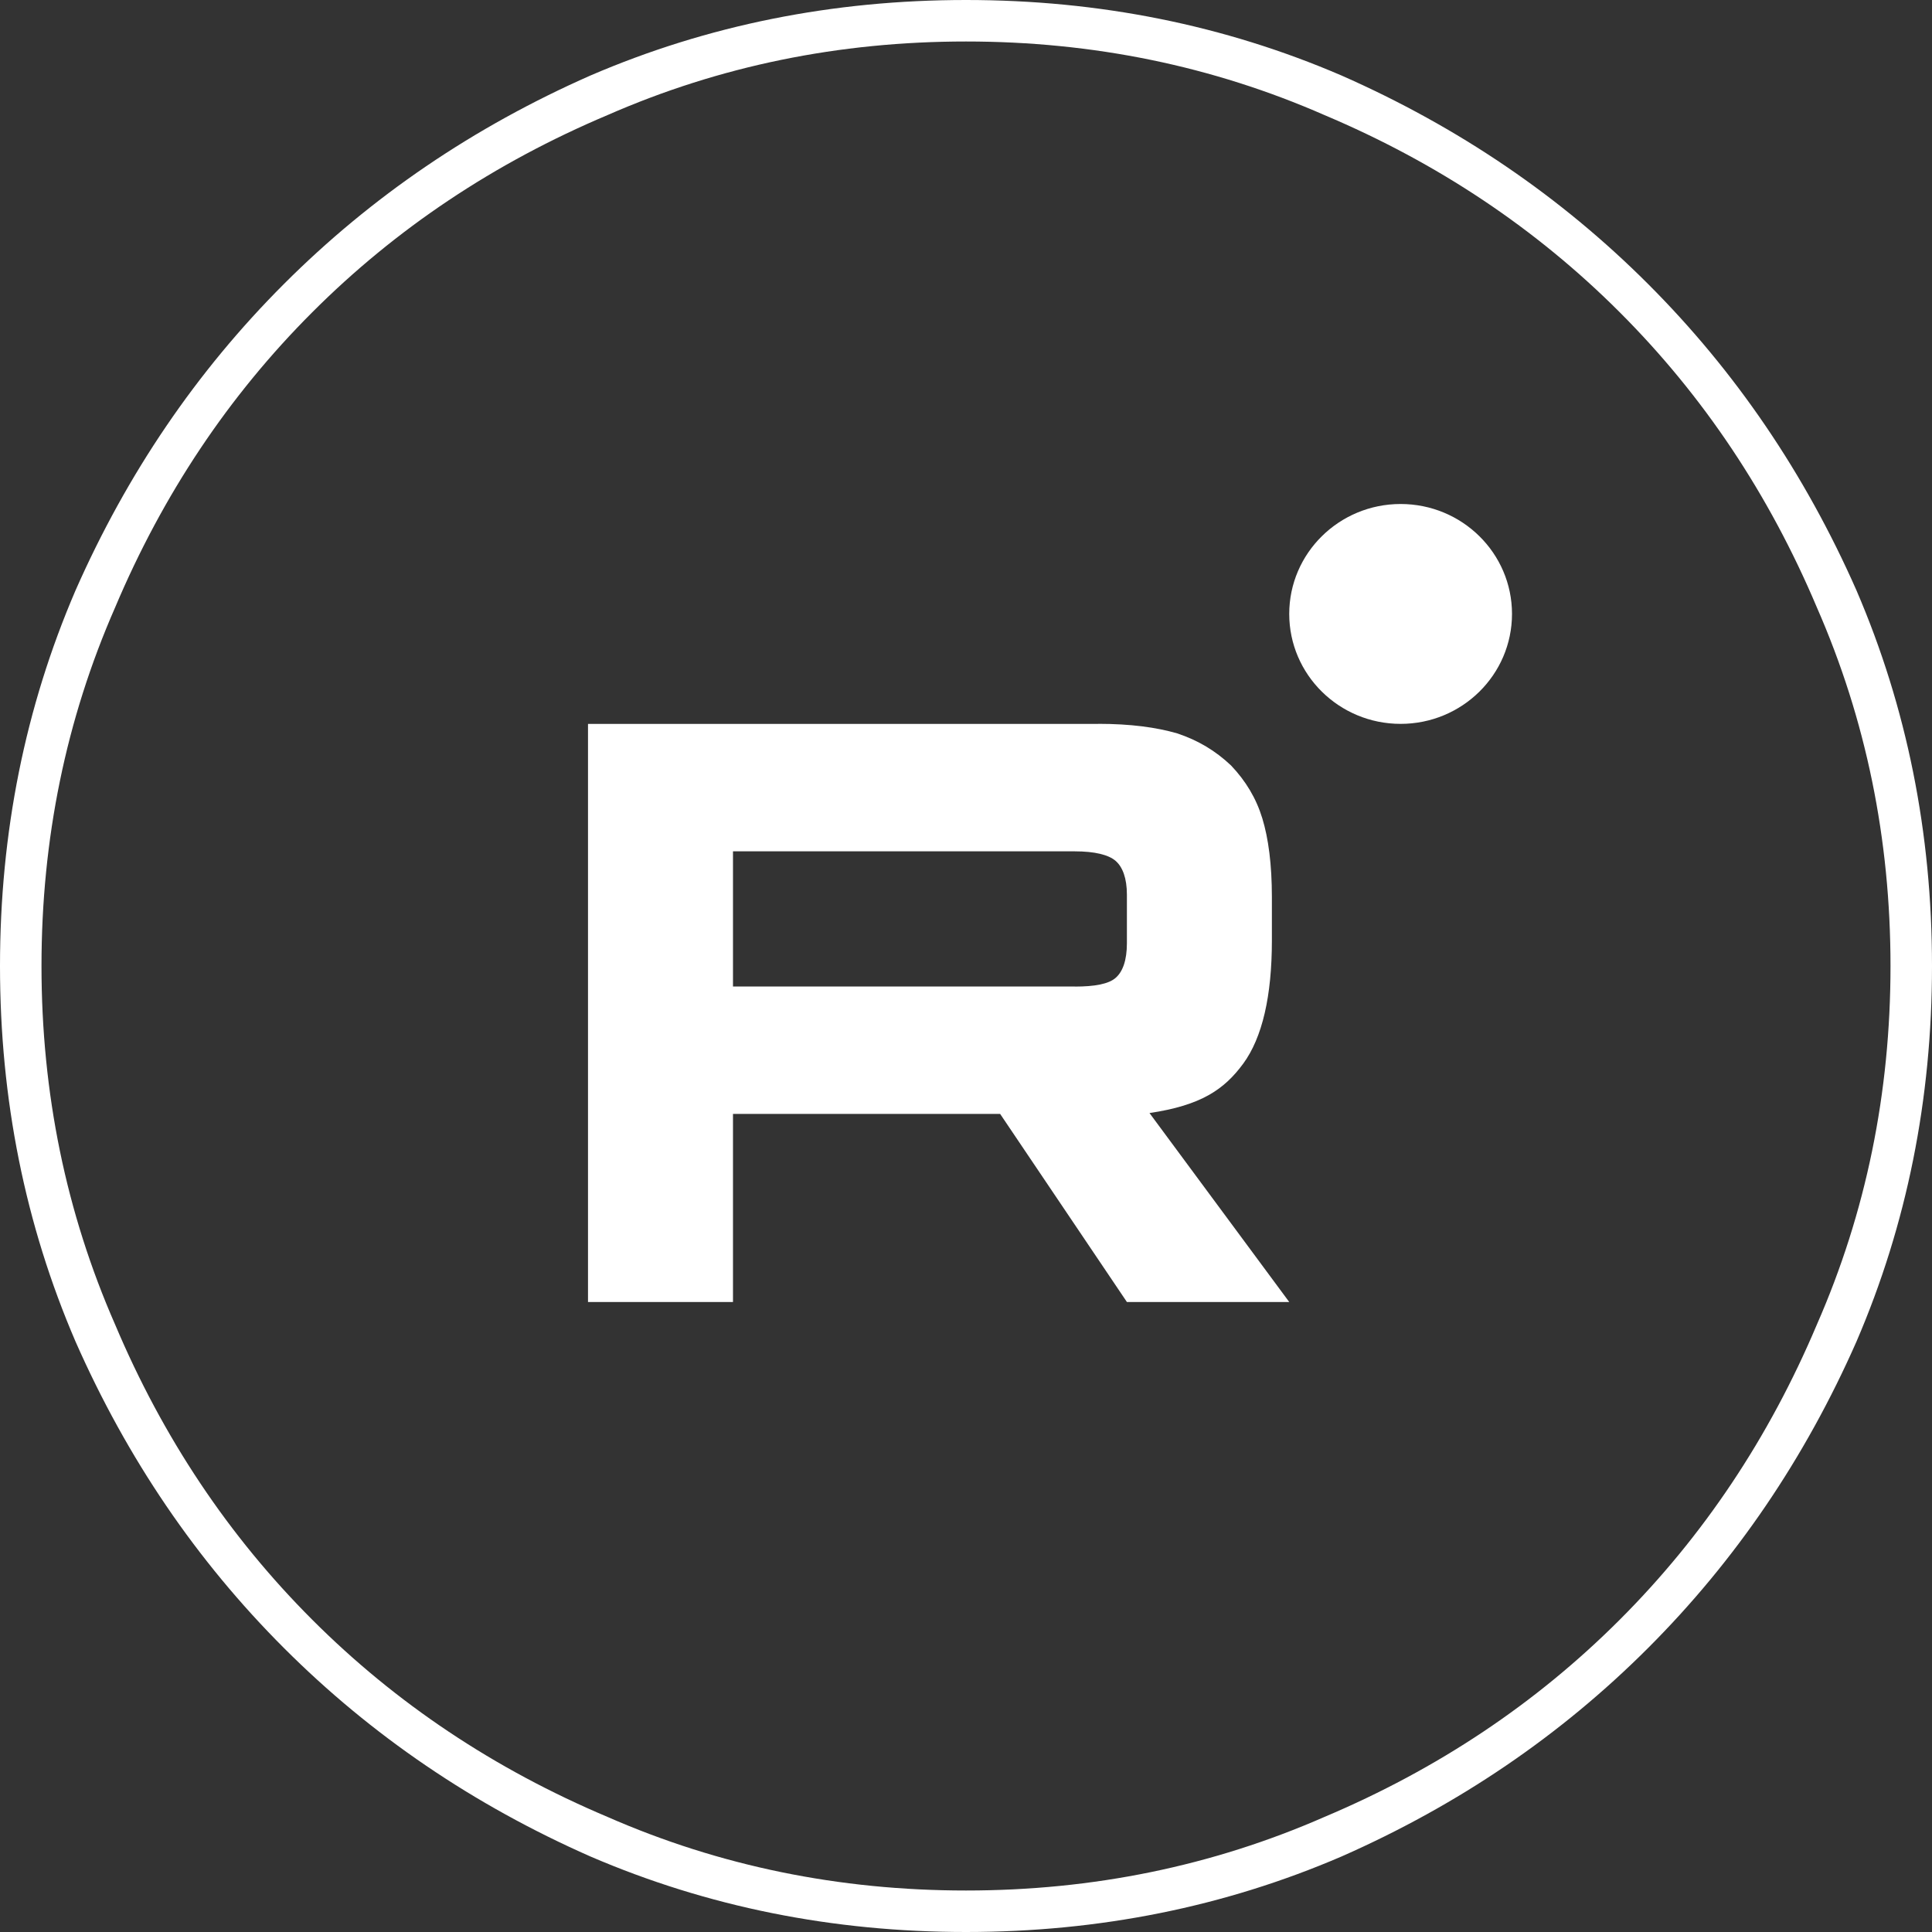
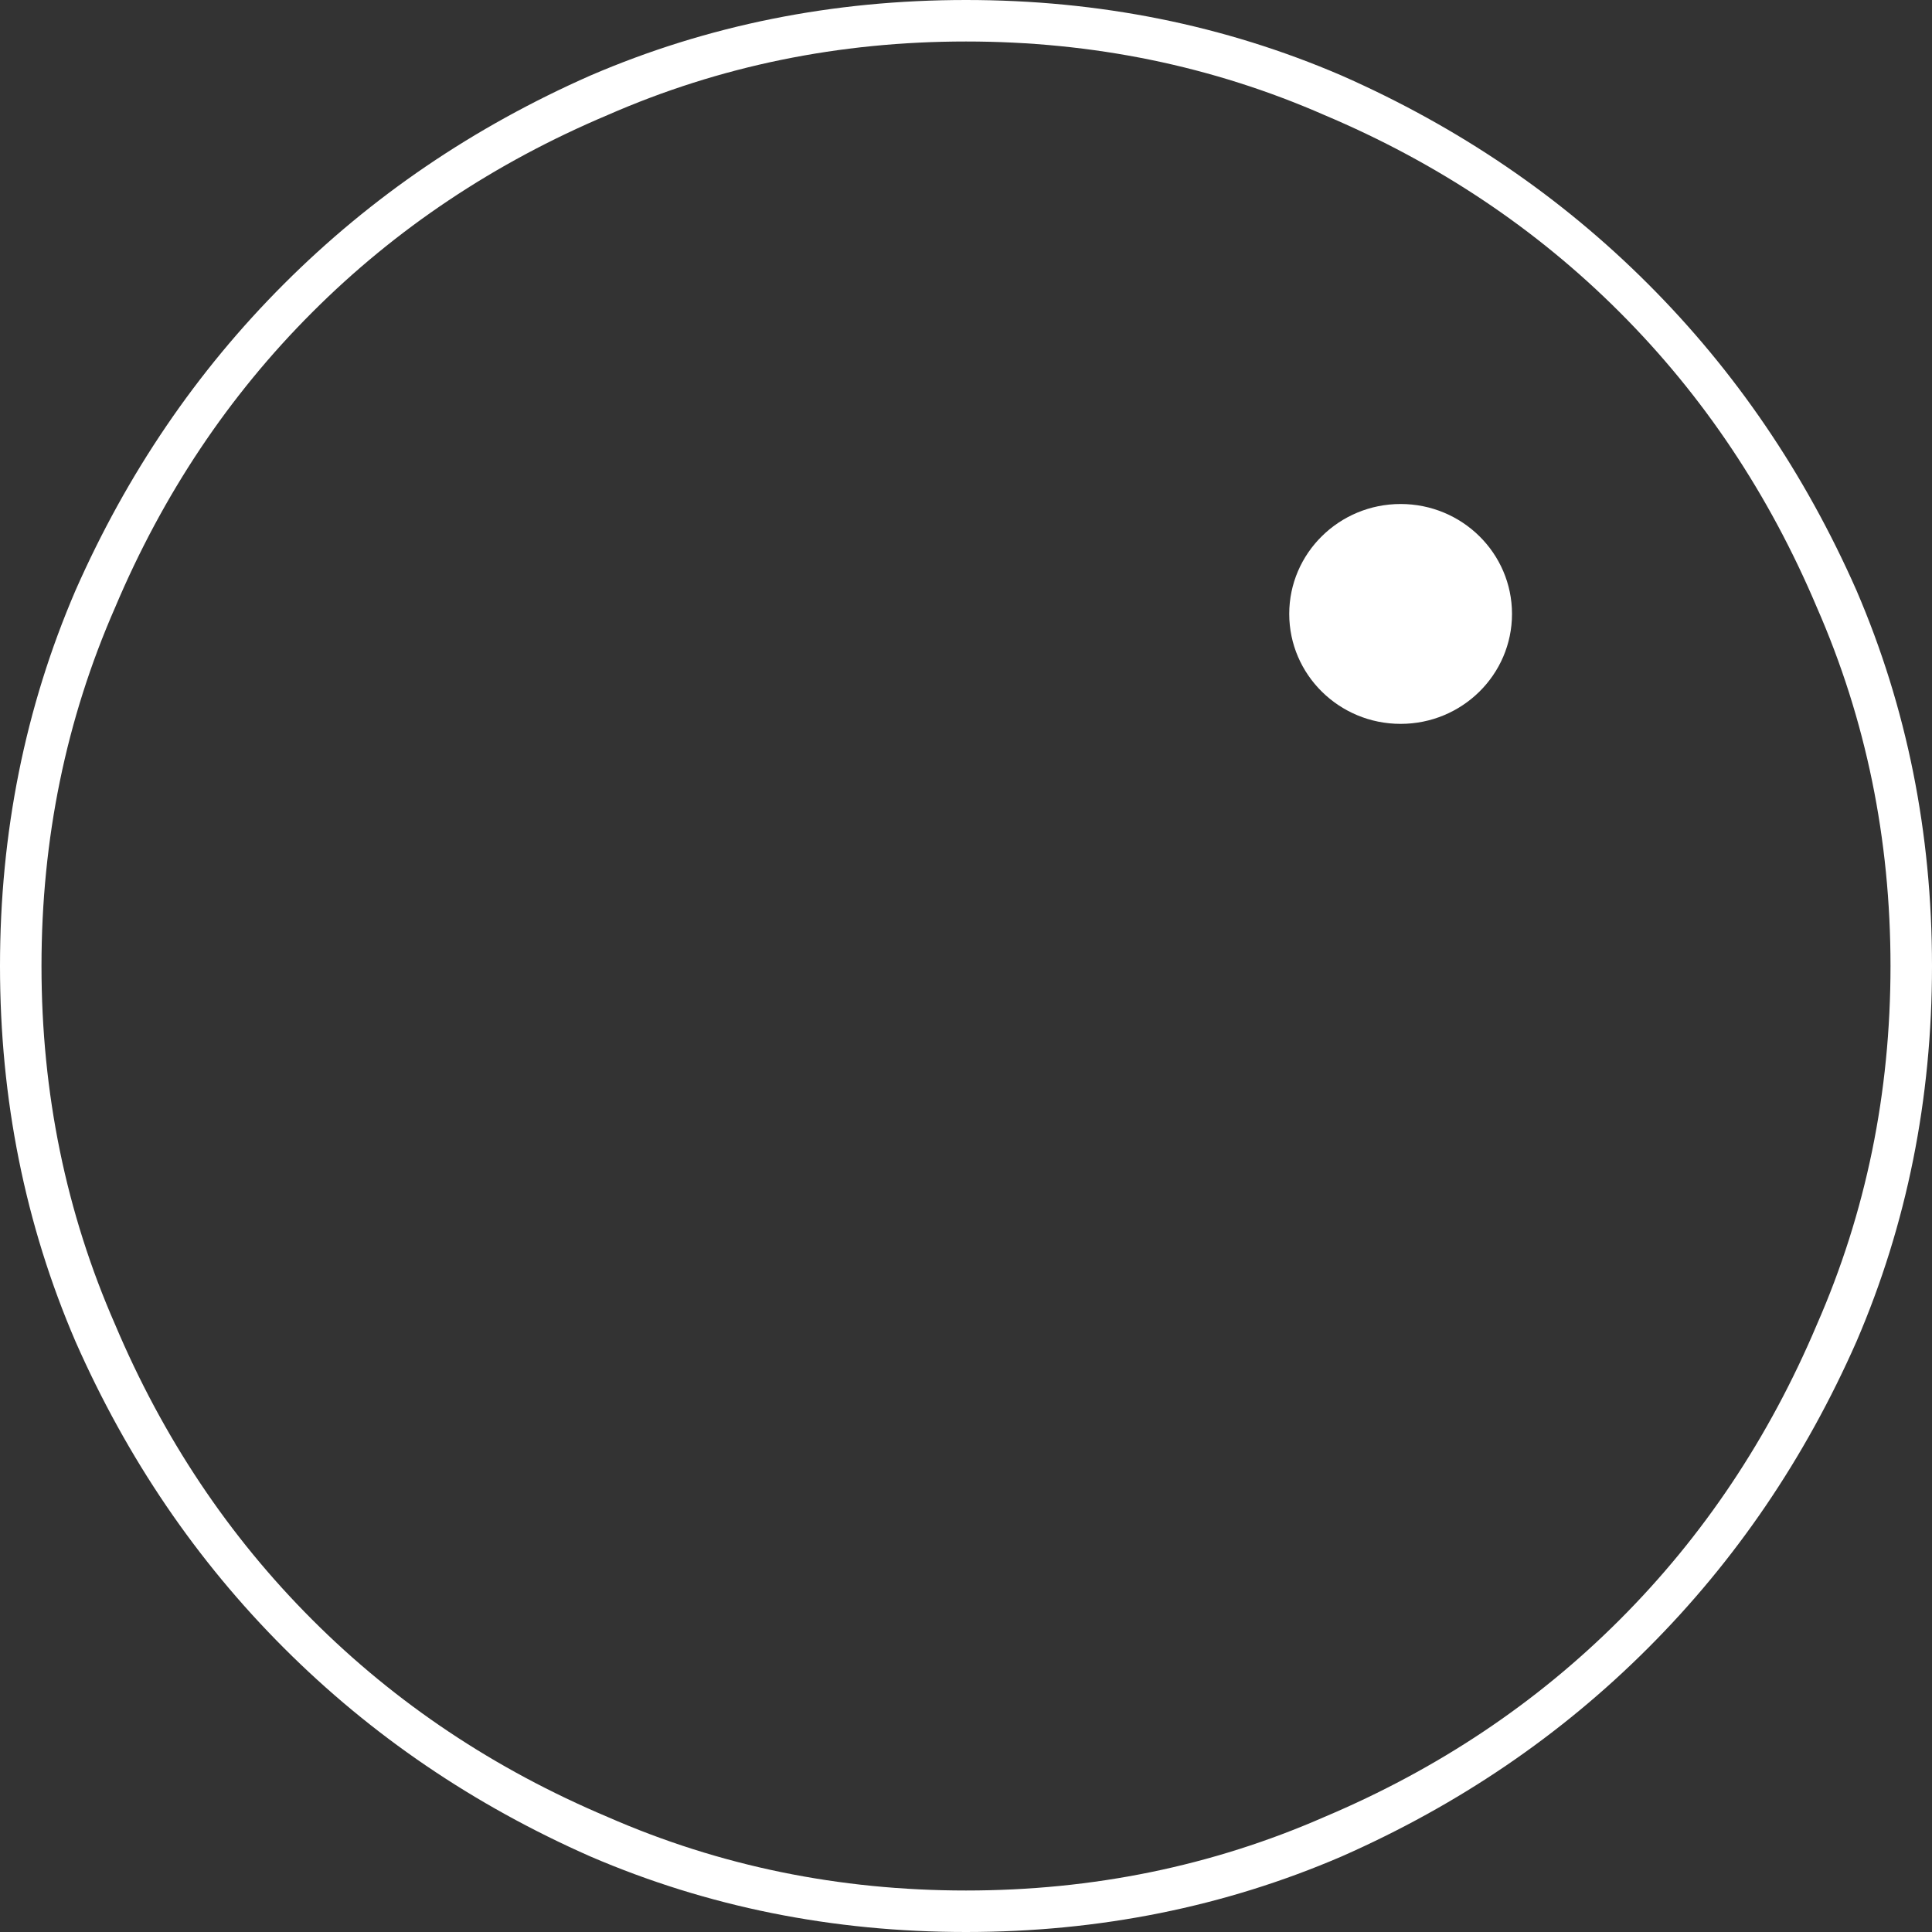
<svg xmlns="http://www.w3.org/2000/svg" width="46" height="46" viewBox="0 0 46 46" fill="none">
  <rect x="0" y="0" width="46" height="46" fill="#333333" stroke="none" />
  <g clip-path="url(#clip0_1206_6242)">
    <path d="M23 46C19.826 46 16.846 45.401 14.06 44.203C11.275 42.975 8.842 41.321 6.761 39.239C4.679 37.158 3.025 34.725 1.797 31.939C0.599 29.154 0 26.174 0 23C0 19.826 0.599 16.846 1.797 14.06C3.025 11.275 4.679 8.842 6.761 6.761C8.842 4.679 11.275 3.025 14.06 1.797C16.846 0.599 19.826 0 23 0C26.174 0 29.154 0.599 31.939 1.797C34.725 3.025 37.158 4.679 39.239 6.761C41.321 8.842 42.975 11.275 44.203 14.06C45.401 16.846 46 19.826 46 23C46 26.174 45.401 29.154 44.203 31.939C42.975 34.725 41.321 37.158 39.239 39.239C37.158 41.321 34.725 42.975 31.939 44.203C29.154 45.401 26.174 46 23 46ZM23 0.988C19.975 0.988 17.13 1.572 14.465 2.74C11.77 3.878 9.426 5.443 7.435 7.435C5.443 9.426 3.878 11.77 2.74 14.465C1.572 17.13 0.988 19.975 0.988 23C0.988 26.025 1.572 28.87 2.74 31.535C3.878 34.23 5.443 36.574 7.435 38.565C9.426 40.557 11.77 42.122 14.465 43.26C17.13 44.428 19.975 45.012 23 45.012C26.025 45.012 28.87 44.428 31.535 43.26C34.23 42.122 36.574 40.557 38.565 38.565C40.557 36.574 42.122 34.23 43.26 31.535C44.428 28.87 45.012 26.025 45.012 23C45.012 19.975 44.428 17.13 43.26 14.465C42.122 11.77 40.557 9.426 38.565 7.435C36.574 5.443 34.23 3.878 31.535 2.74C28.87 1.572 26.025 0.988 23 0.988Z" fill="white" />
    <g clip-path="url(#clip1_1206_6242)">
-       <path d="M25.591 23.488H17.452V20.27H25.591C26.066 20.27 26.397 20.353 26.562 20.497C26.729 20.642 26.831 20.91 26.831 21.302V22.458C26.831 22.87 26.729 23.139 26.562 23.283C26.397 23.428 26.066 23.49 25.591 23.49V23.488ZM26.149 17.236H14V31H17.452V26.522H23.813L26.831 31H30.696L27.369 26.501C28.595 26.319 29.146 25.943 29.601 25.324C30.055 24.705 30.283 23.715 30.283 22.393V21.361C30.283 20.578 30.2 19.959 30.055 19.484C29.91 19.009 29.663 18.596 29.311 18.226C28.94 17.875 28.526 17.627 28.03 17.462C27.533 17.317 26.913 17.234 26.149 17.234V17.236Z" fill="white" />
-       <path d="M33.348 17.235C34.813 17.235 36 16.063 36 14.617C36 13.172 34.813 12 33.348 12C31.884 12 30.696 13.172 30.696 14.617C30.696 16.063 31.884 17.235 33.348 17.235Z" fill="white" />
+       <path d="M33.348 17.235C34.813 17.235 36 16.063 36 14.617C36 13.172 34.813 12 33.348 12C31.884 12 30.696 13.172 30.696 14.617C30.696 16.063 31.884 17.235 33.348 17.235" fill="white" />
    </g>
  </g>
  <defs>
    <clipPath id="clip0_1206_6242">
      <rect width="46" height="46" fill="white" transform="matrix(1 0 0 -1 0 46)" />
    </clipPath>
    <clipPath id="clip1_1206_6242">
      <rect width="22" height="19" fill="white" transform="translate(14 12)" />
    </clipPath>
  </defs>
</svg>